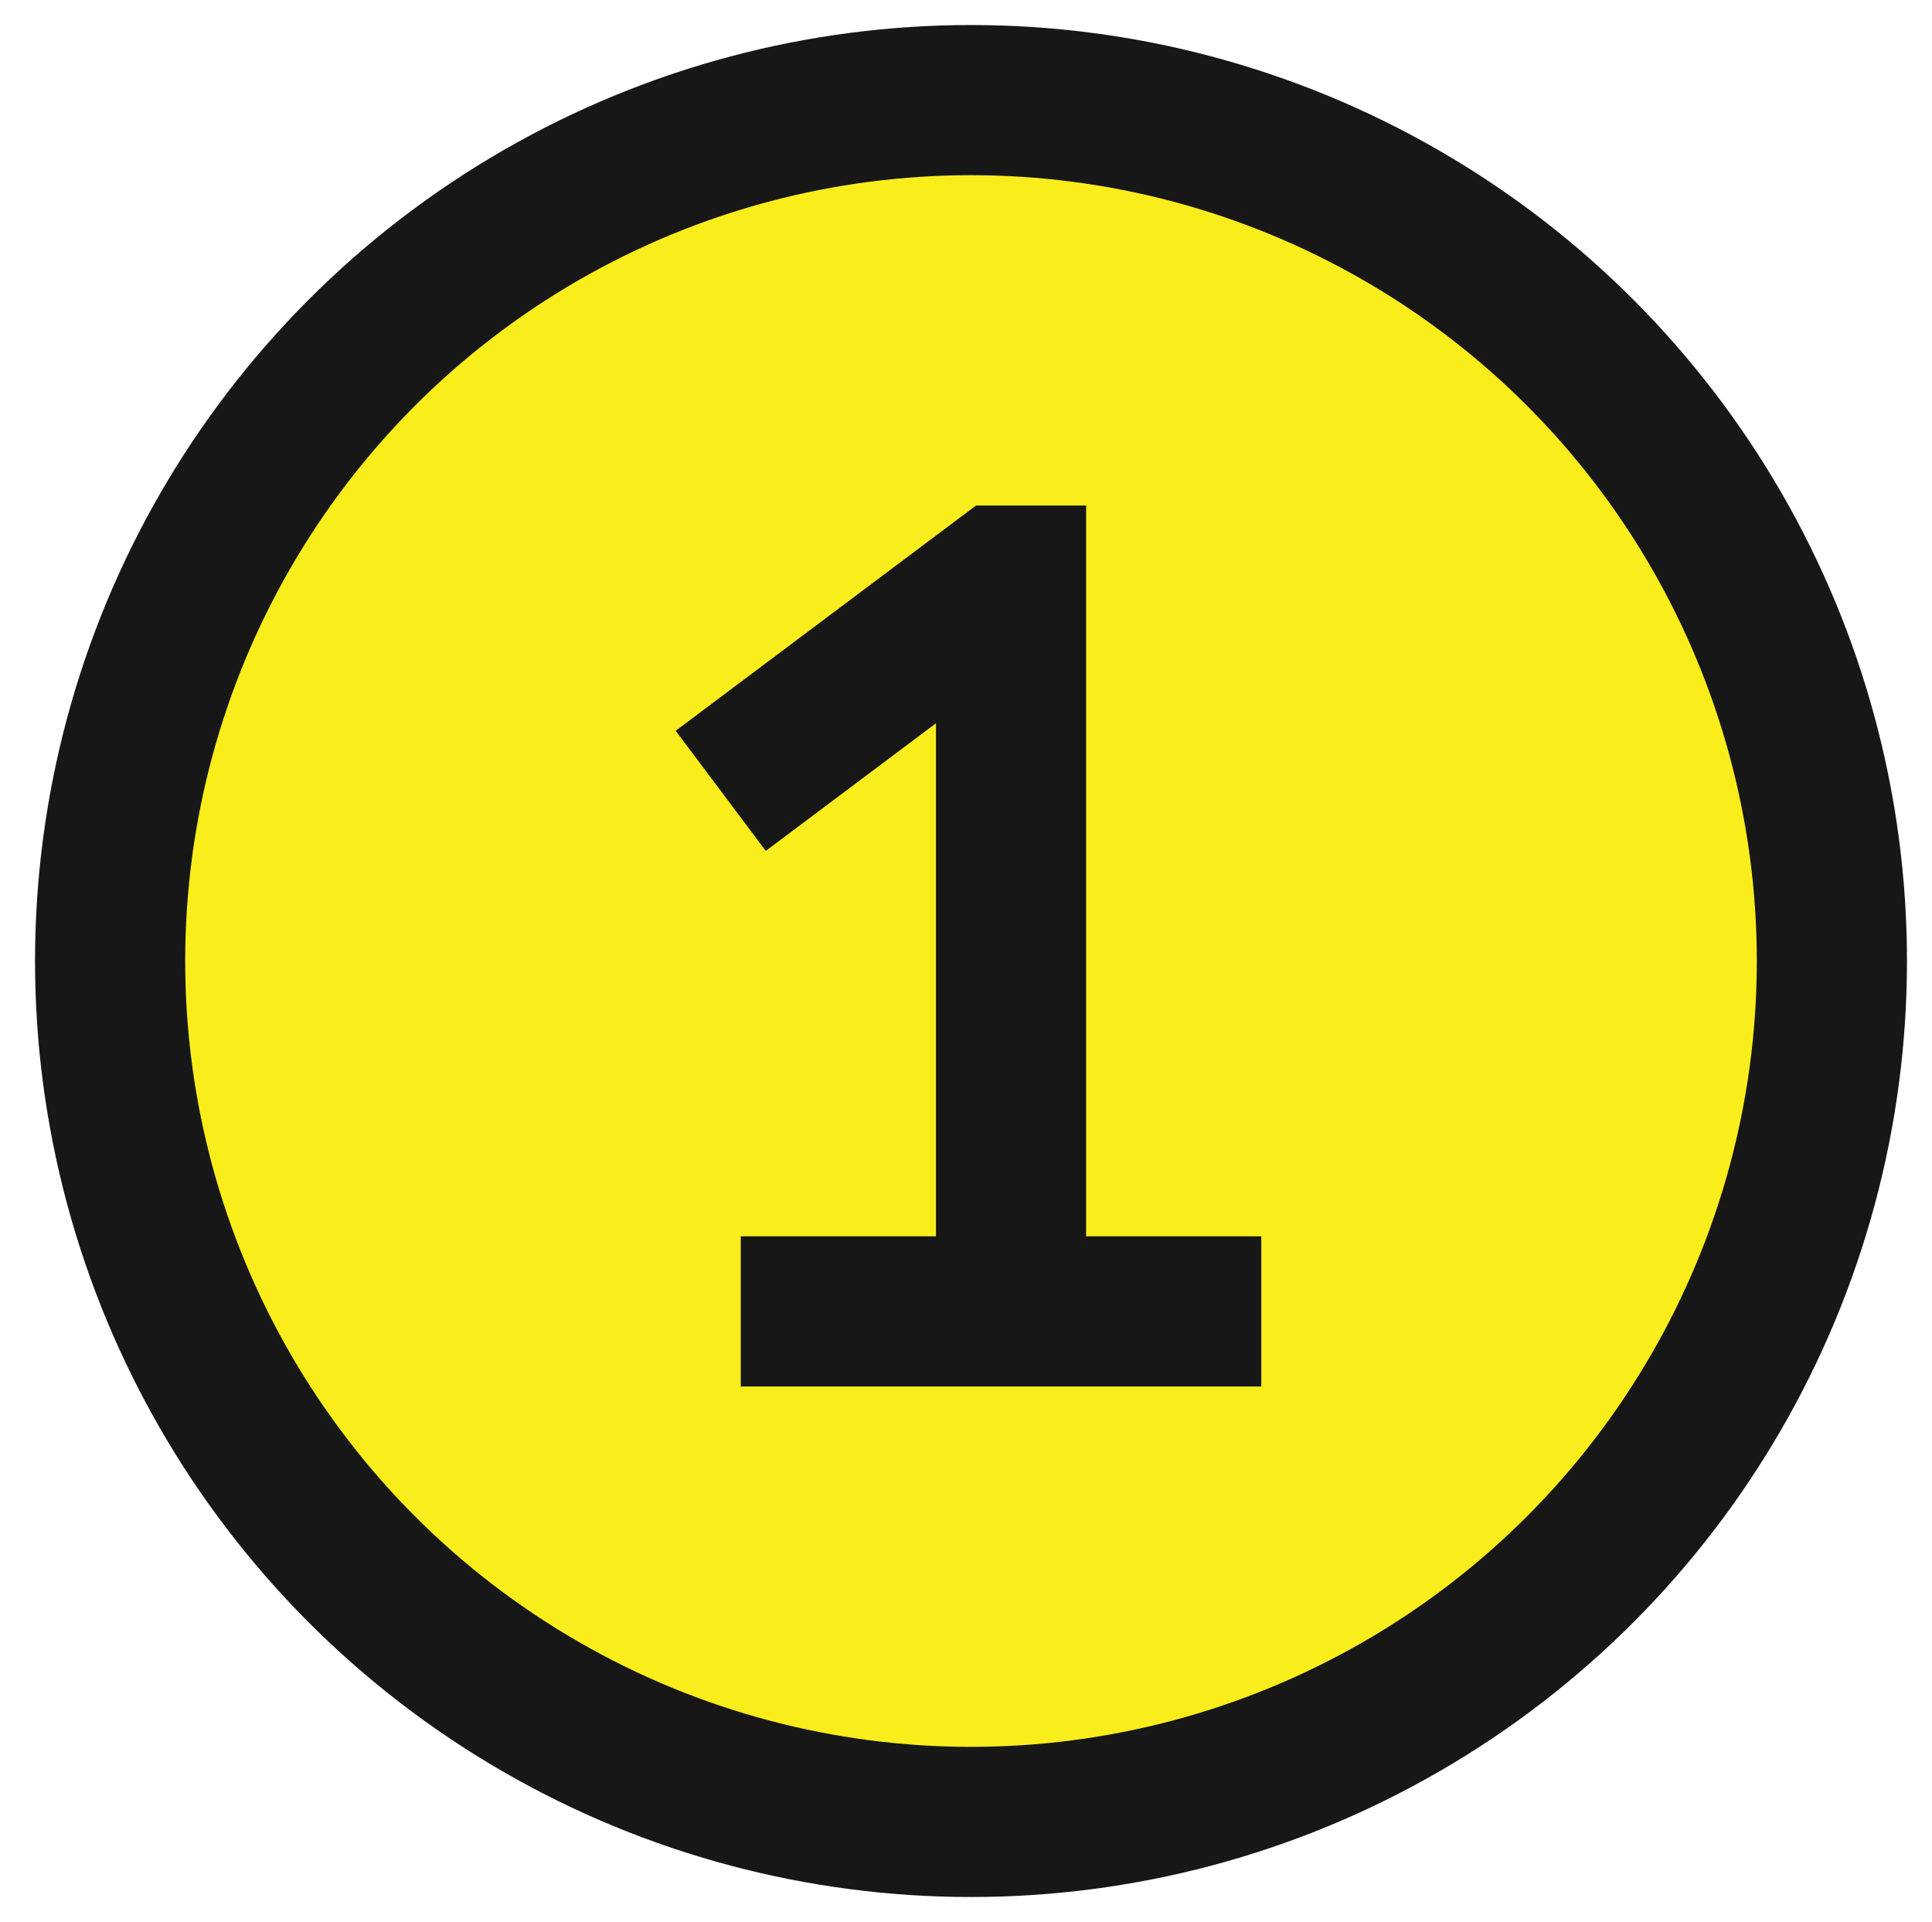
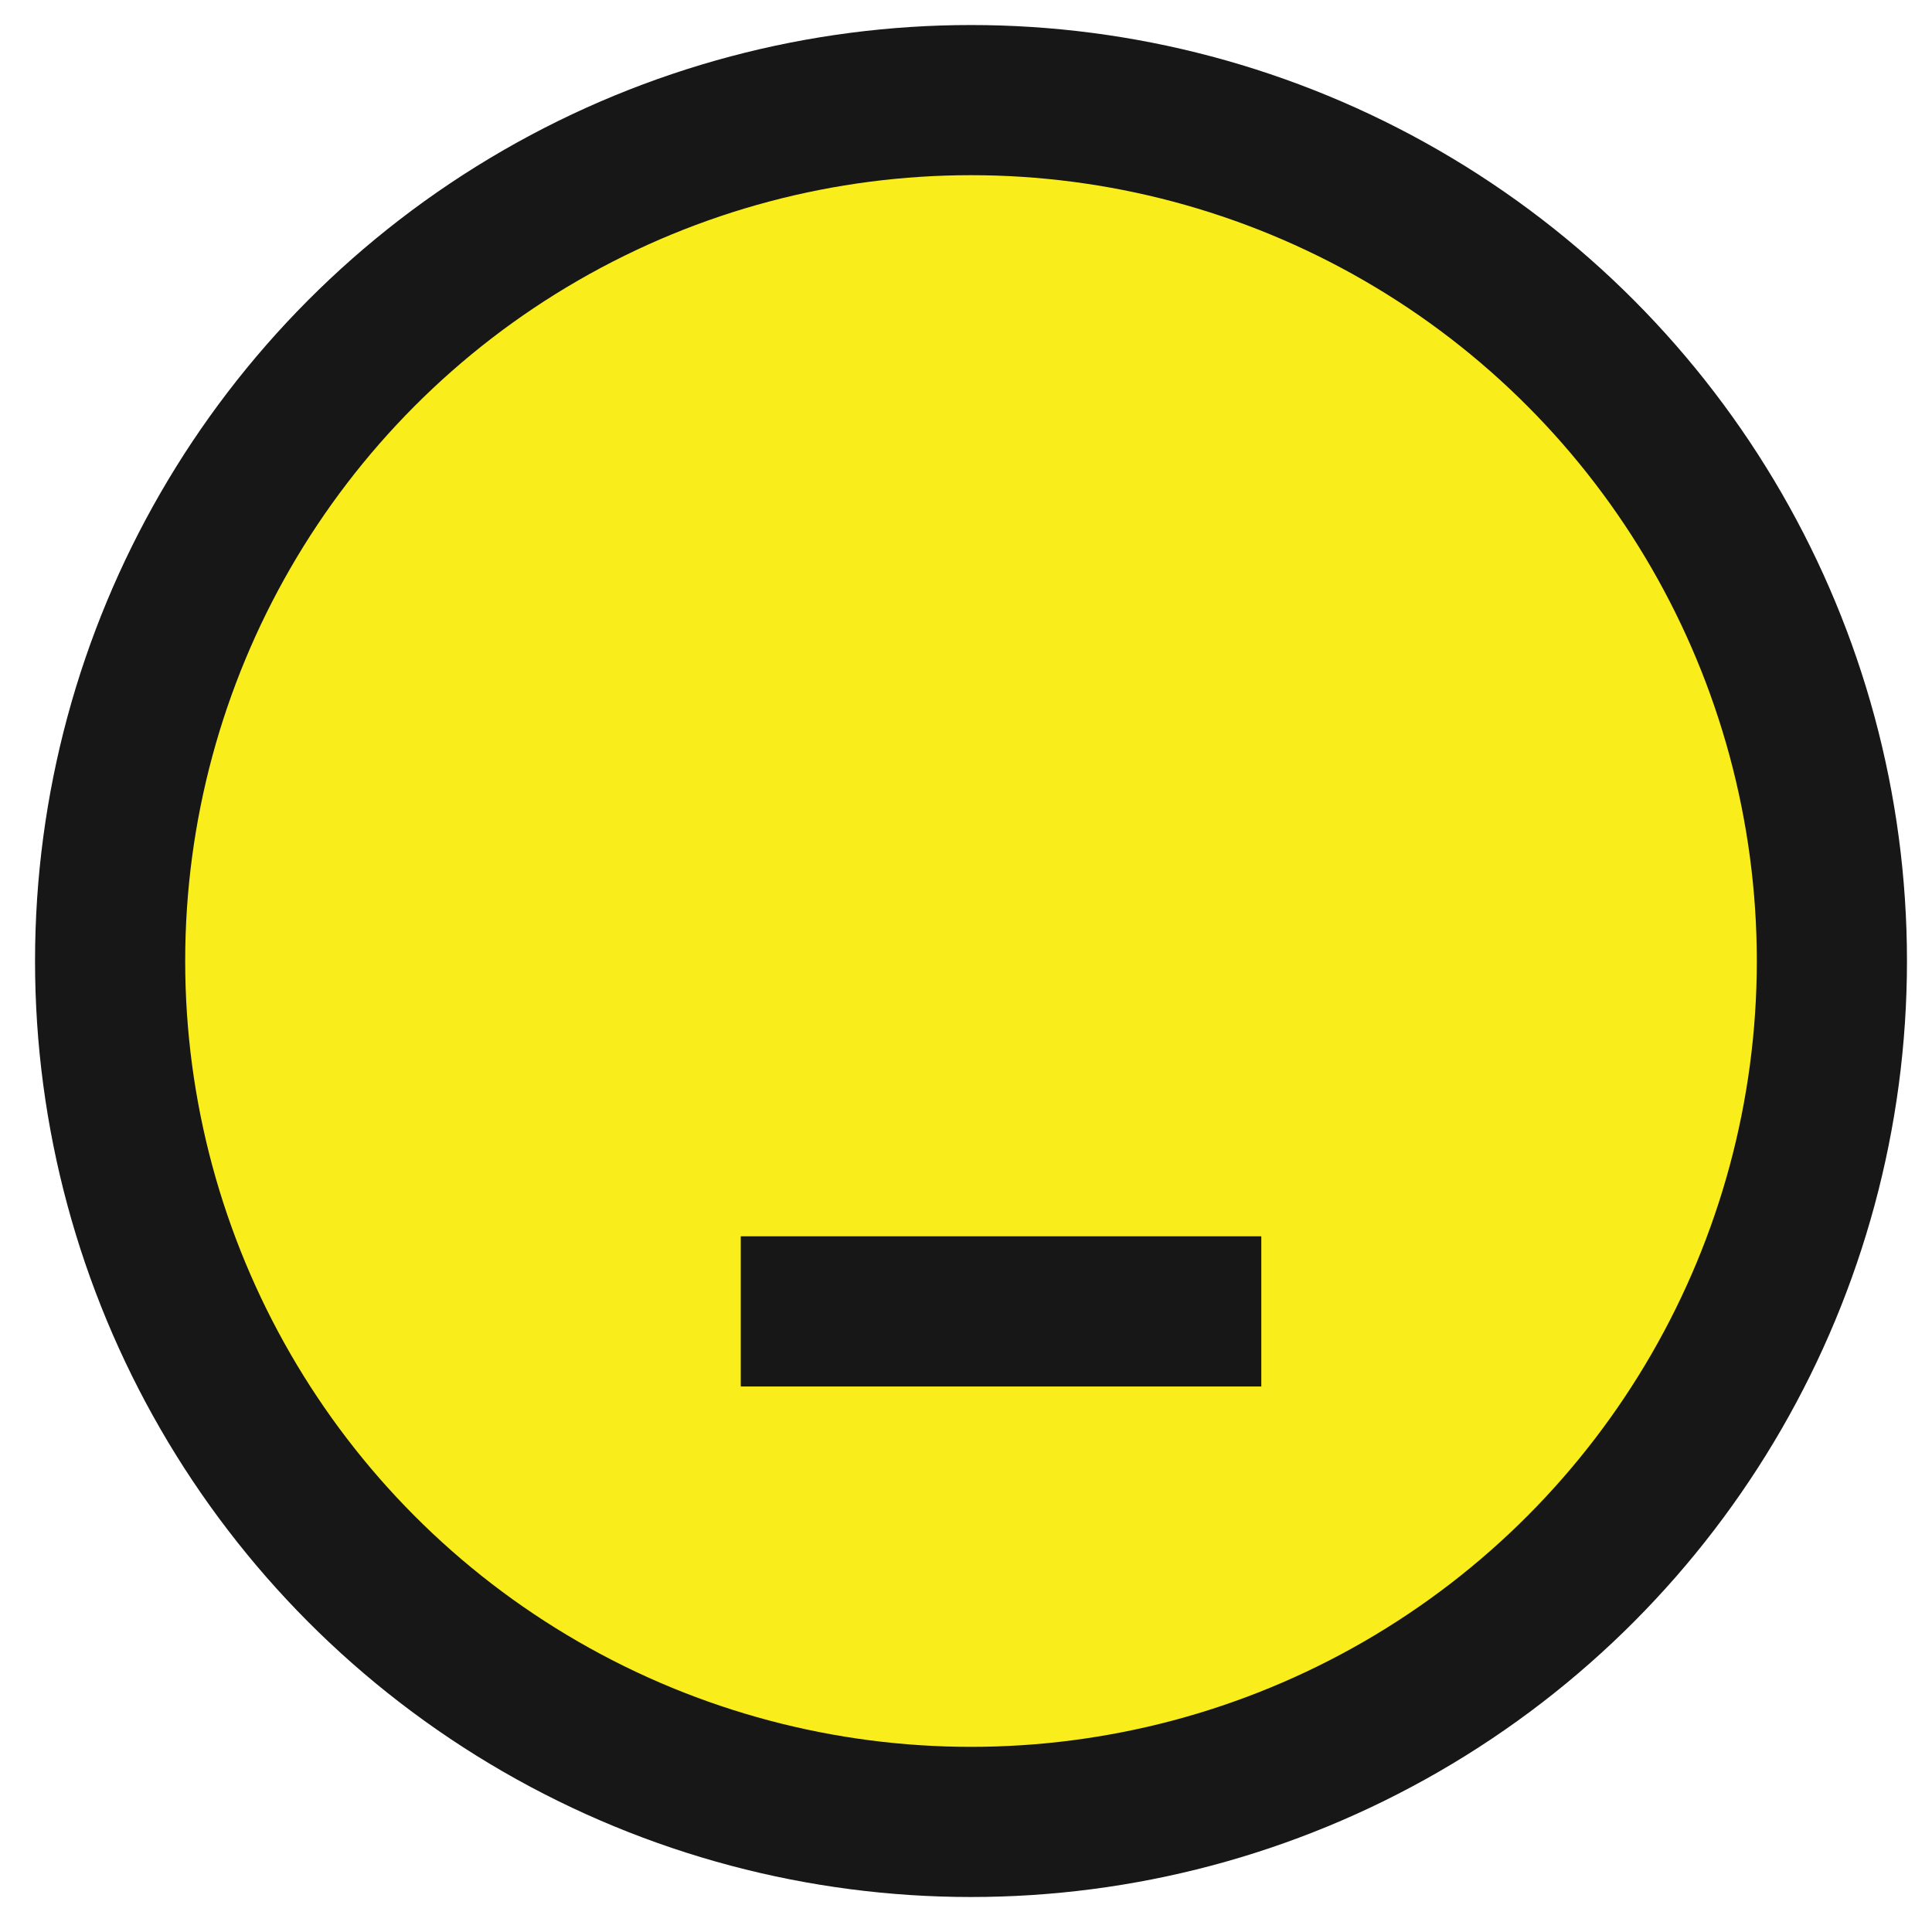
<svg xmlns="http://www.w3.org/2000/svg" id="Слой_1" x="0px" y="0px" viewBox="0 0 19.3 19.2" style="enable-background:new 0 0 19.3 19.2;" xml:space="preserve">
  <style type="text/css"> .st0{fill:#FAED1C;stroke:#171717;stroke-width:1.5;stroke-miterlimit:10;} .st1{fill:none;stroke:#171717;stroke-width:1.5;stroke-linejoin:bevel;stroke-miterlimit:10;} .st2{fill:none;stroke:#171717;stroke-width:1.5;stroke-miterlimit:10;} </style>
  <g>
    <circle class="st0" cx="9.7" cy="9.6" r="8.6" />
    <line class="st1" x1="12.6" y1="13.1" x2="7.4" y2="13.1" />
-     <polyline class="st2" points="10.1,13.6 10.1,5.8 10,5.8 7.2,7.9 " />
  </g>
</svg>